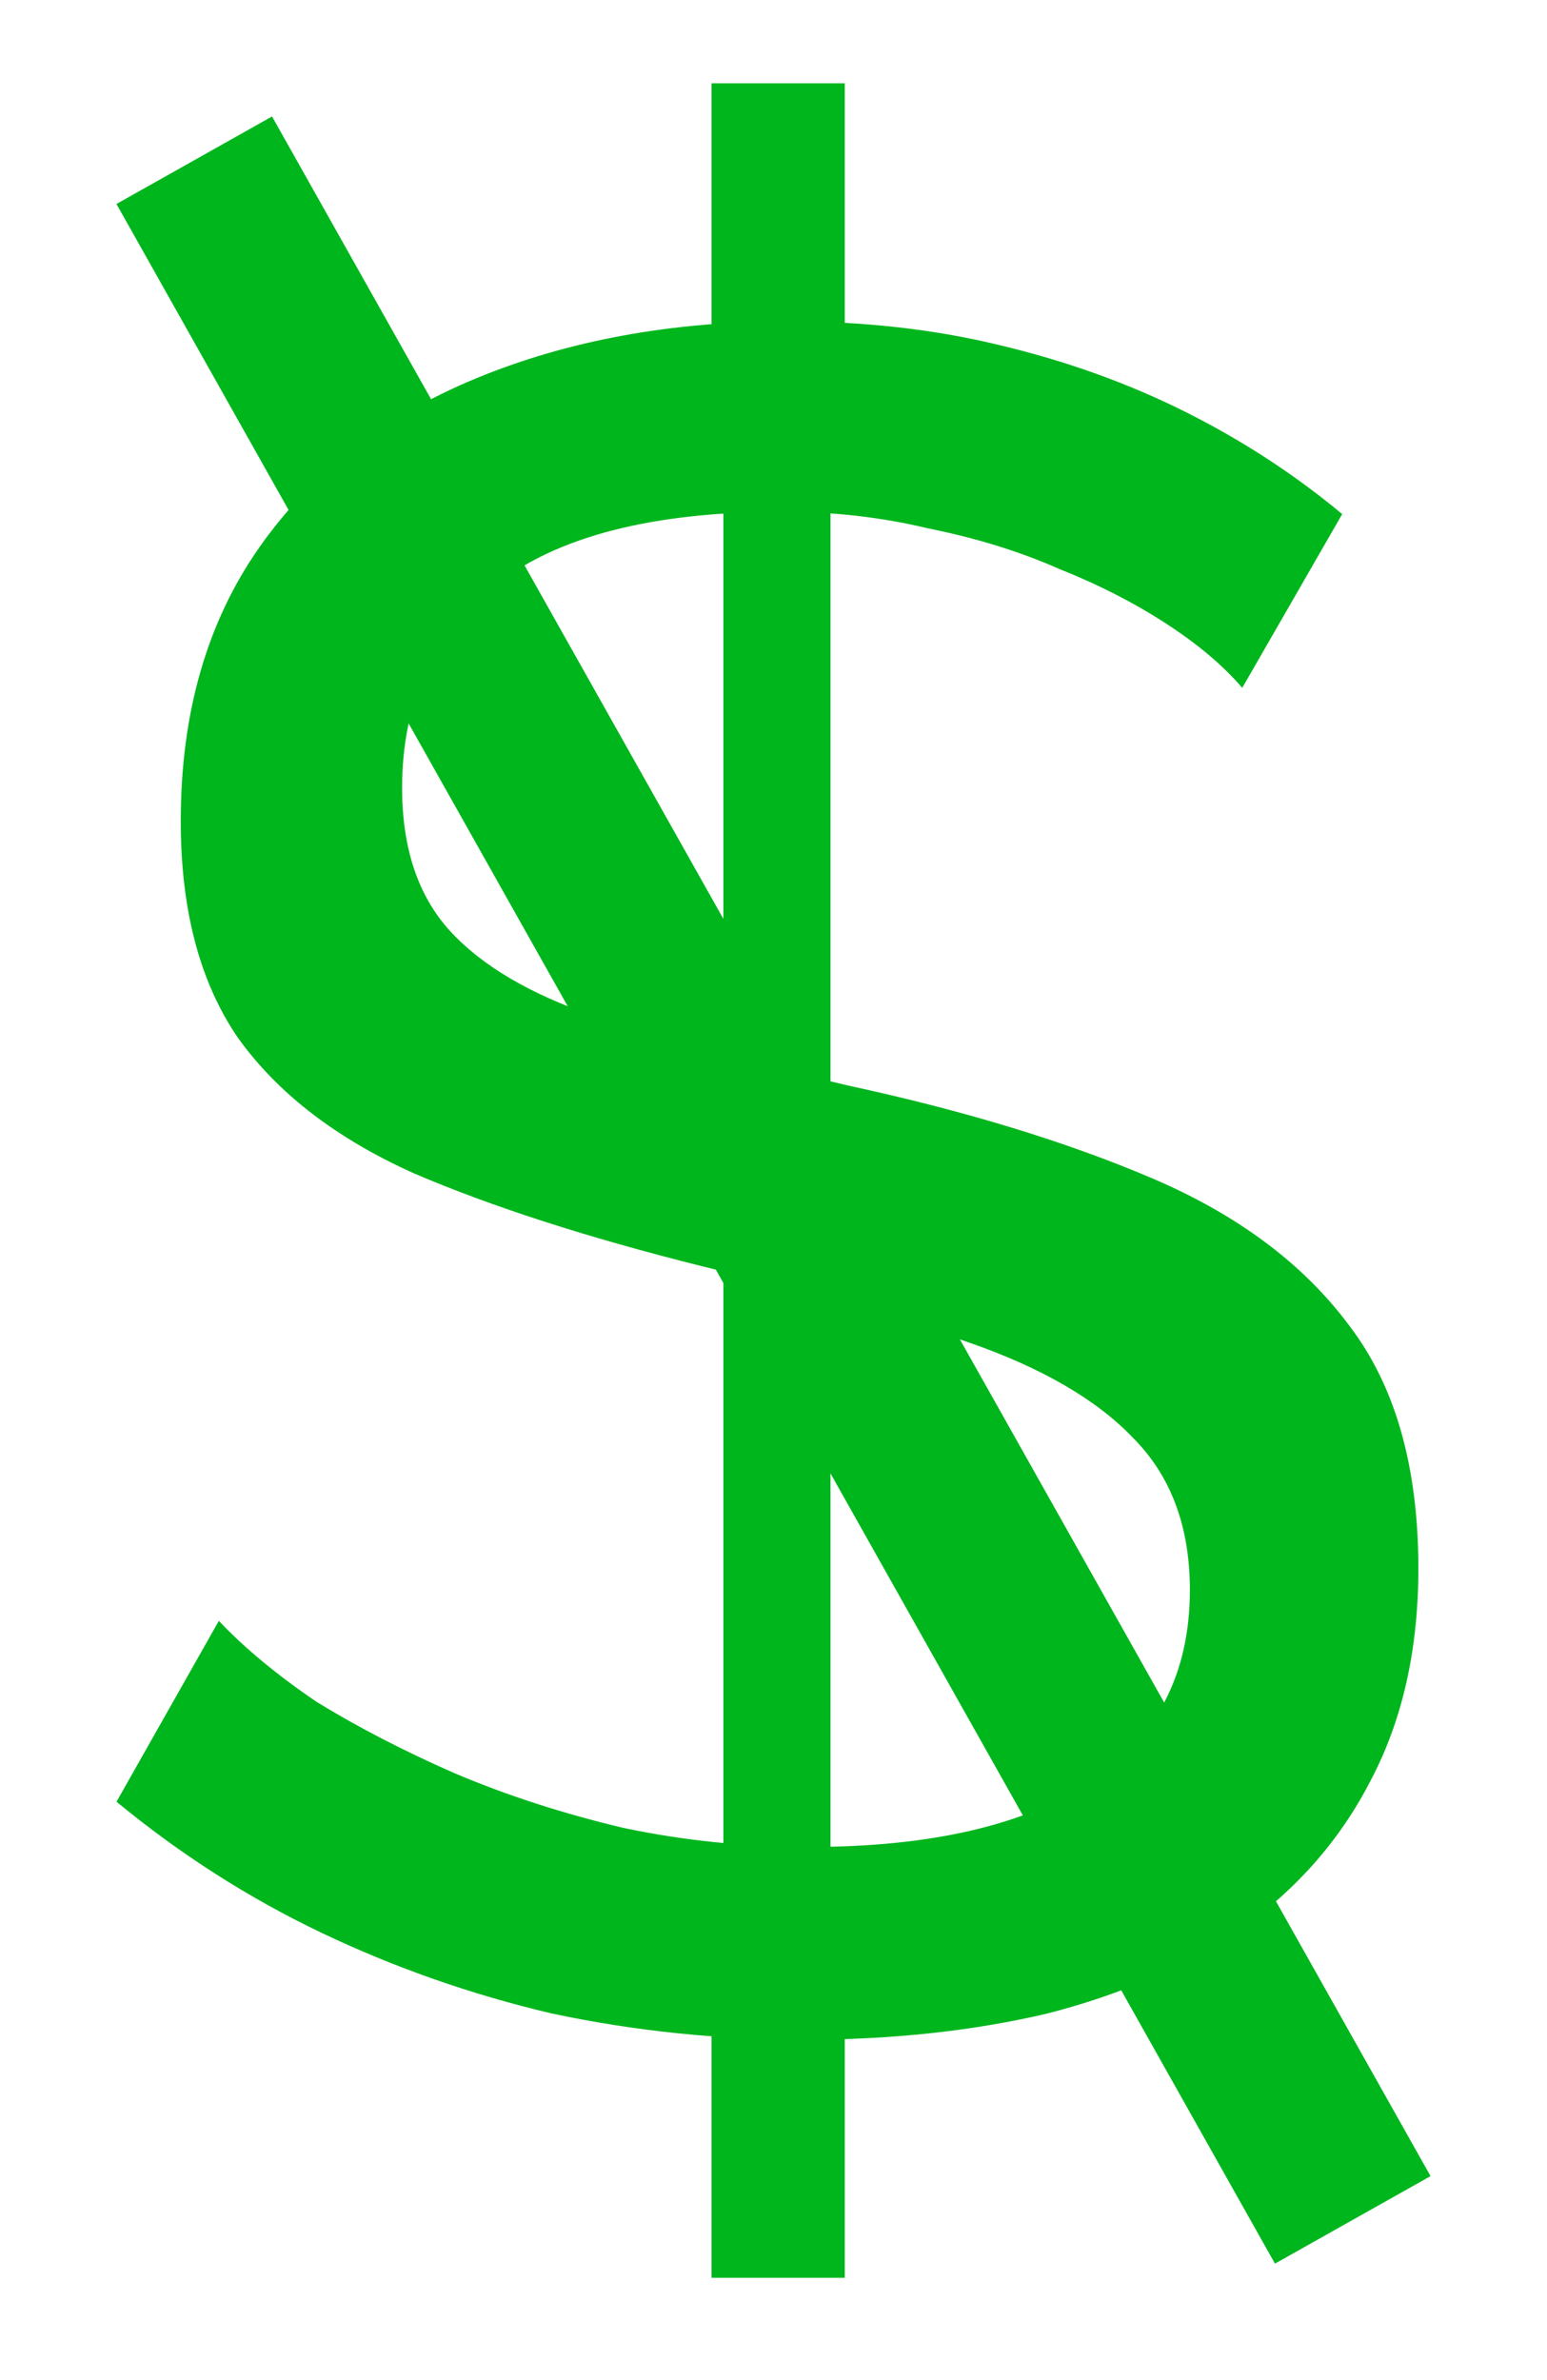
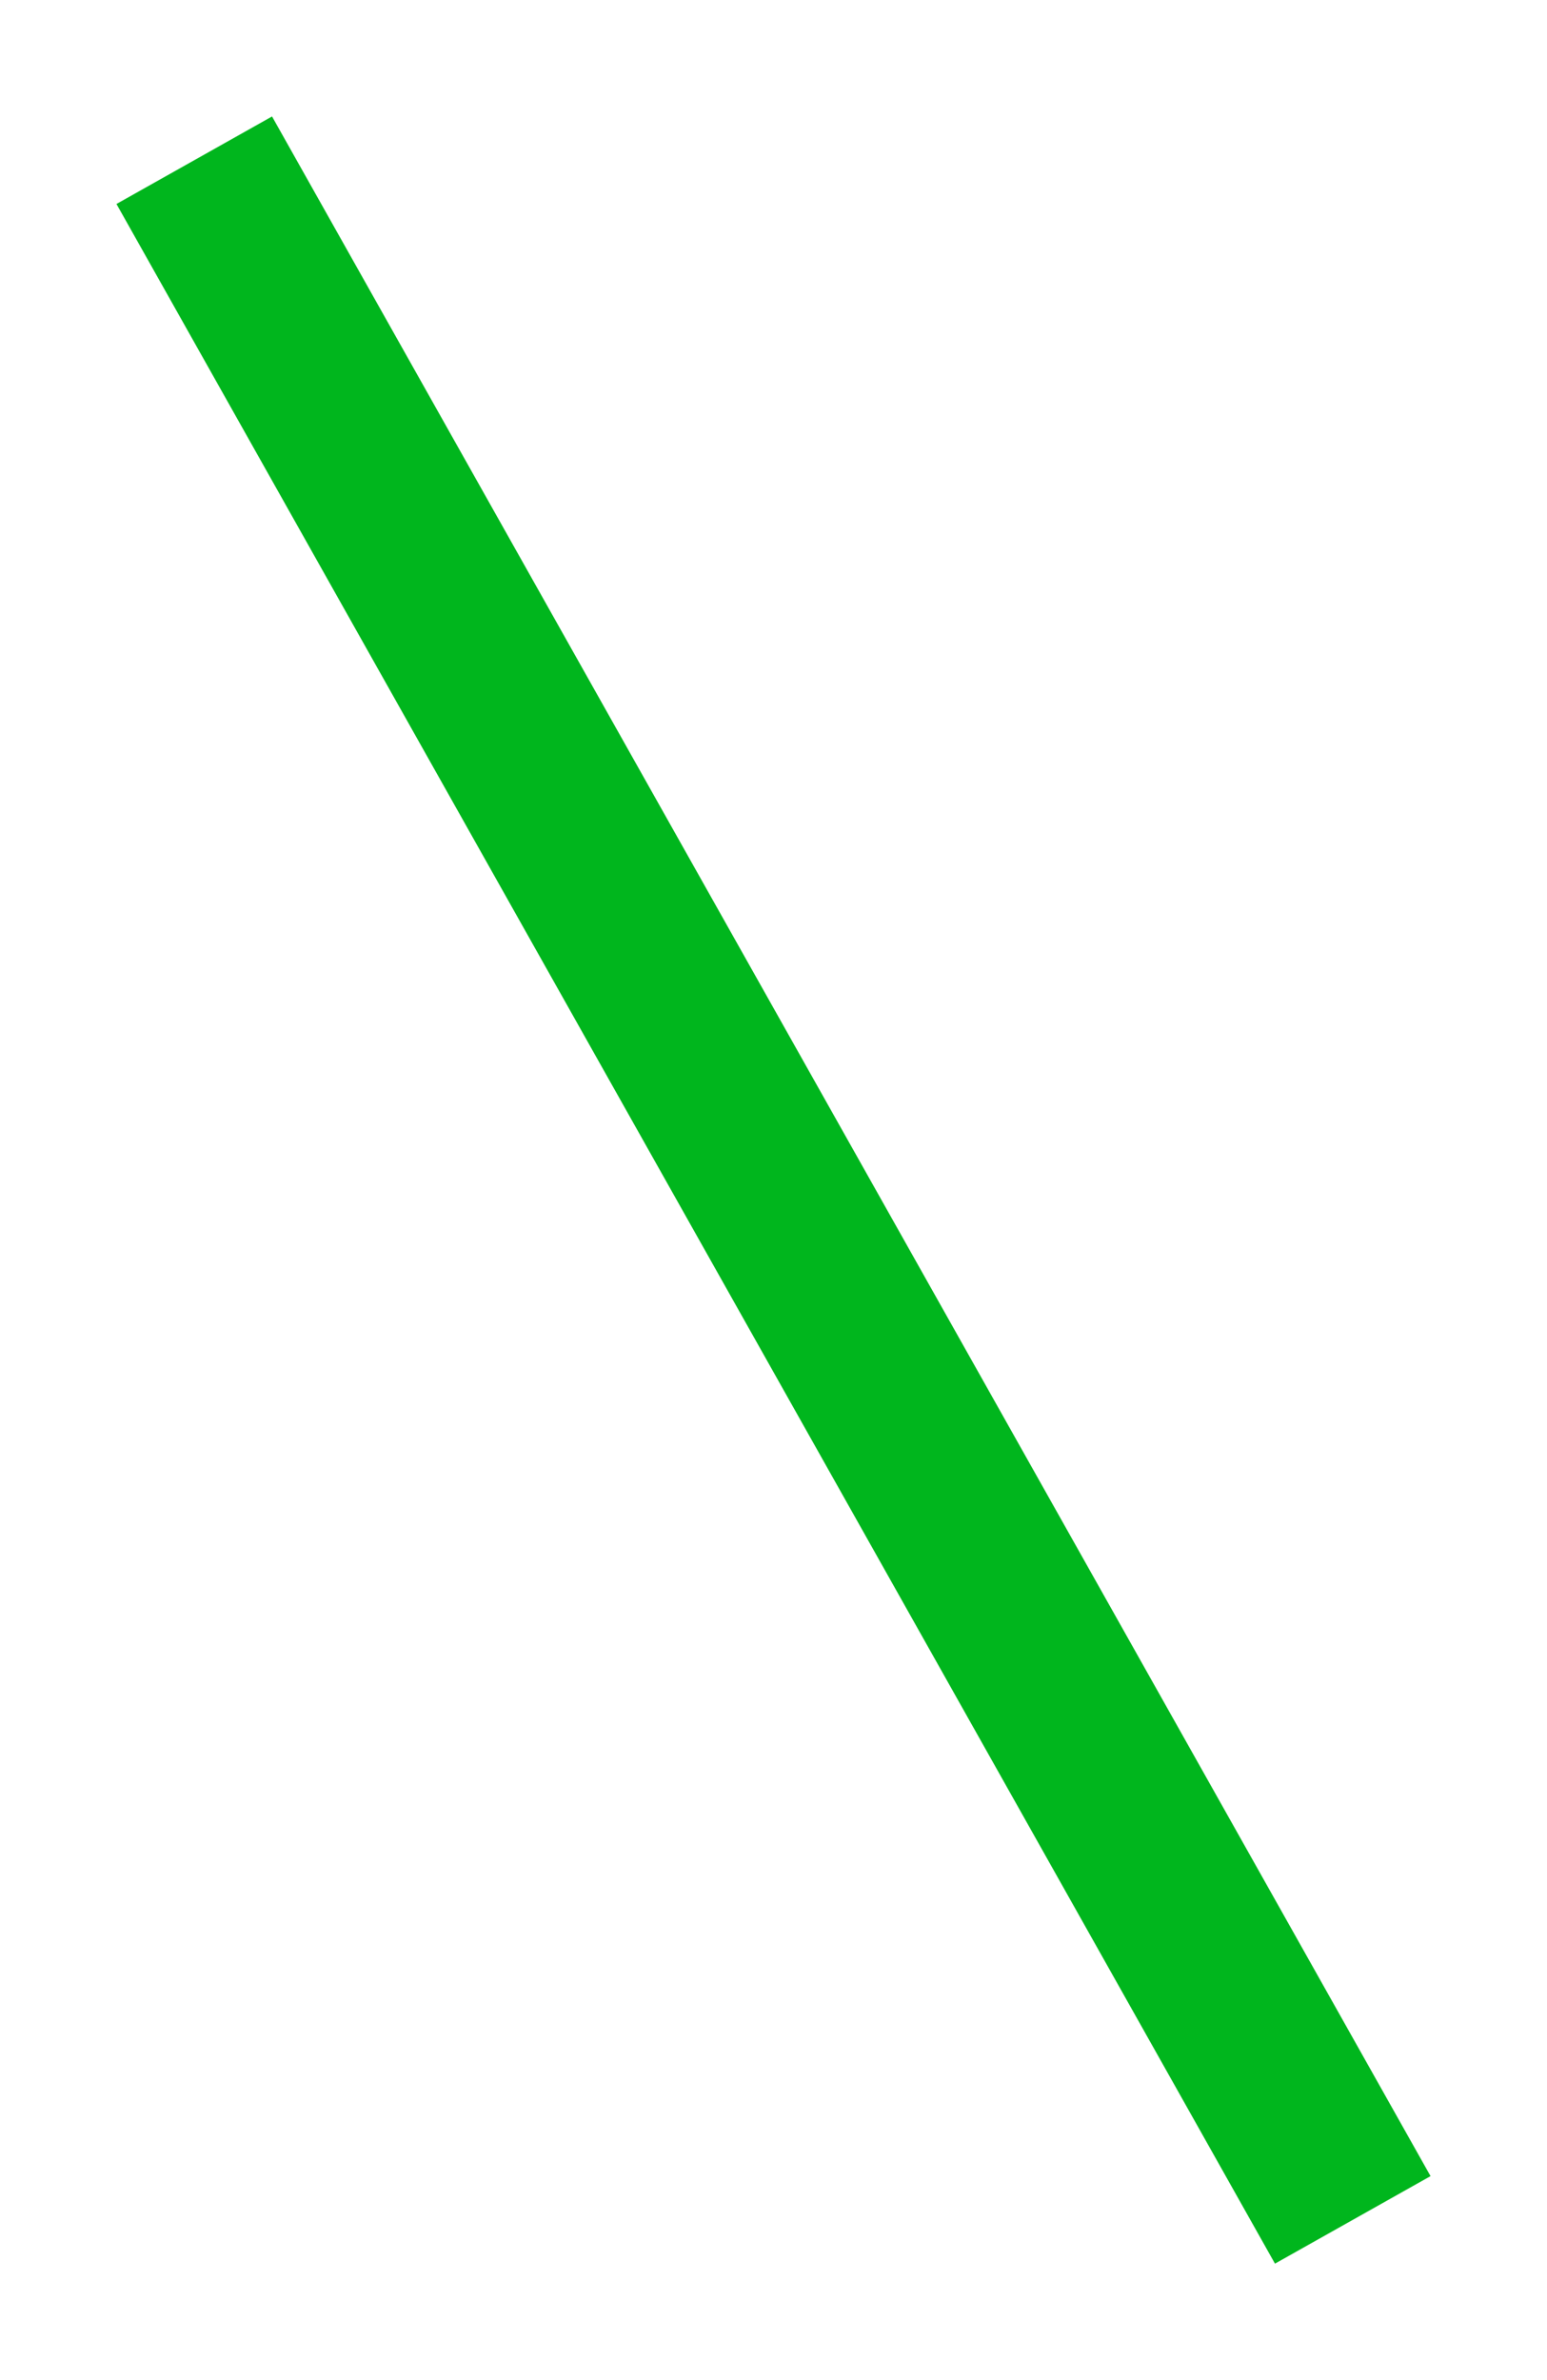
<svg xmlns="http://www.w3.org/2000/svg" width="13" height="20" viewBox="0 0 13 20" fill="none">
-   <path d="M5.979 16.22L7.099 16.24V19.14H5.979V16.22ZM6.079 16V3.82L6.979 3.68V16.04L6.079 16ZM5.979 0.7H7.099V3.56L5.979 3.7V0.7ZM10.439 5.78C10.279 5.593 10.066 5.413 9.799 5.24C9.533 5.067 9.233 4.913 8.899 4.78C8.566 4.633 8.199 4.52 7.799 4.44C7.413 4.347 7.006 4.3 6.579 4.3C5.486 4.3 4.679 4.507 4.159 4.92C3.639 5.333 3.379 5.9 3.379 6.62C3.379 7.127 3.513 7.527 3.779 7.82C4.046 8.113 4.453 8.353 4.999 8.54C5.559 8.727 6.266 8.92 7.119 9.12C8.106 9.333 8.959 9.593 9.679 9.9C10.399 10.207 10.953 10.62 11.339 11.14C11.726 11.647 11.919 12.327 11.919 13.18C11.919 13.86 11.786 14.453 11.519 14.96C11.266 15.453 10.906 15.867 10.439 16.2C9.973 16.52 9.426 16.76 8.799 16.92C8.173 17.067 7.493 17.14 6.759 17.14C6.039 17.14 5.333 17.067 4.639 16.92C3.959 16.76 3.313 16.533 2.699 16.24C2.086 15.947 1.513 15.58 0.979 15.14L1.839 13.62C2.053 13.847 2.326 14.073 2.659 14.3C3.006 14.513 3.393 14.713 3.819 14.9C4.259 15.087 4.733 15.24 5.239 15.36C5.746 15.467 6.266 15.52 6.799 15.52C7.813 15.52 8.599 15.34 9.159 14.98C9.719 14.607 9.999 14.067 9.999 13.36C9.999 12.827 9.839 12.4 9.519 12.08C9.213 11.76 8.753 11.493 8.139 11.28C7.526 11.067 6.779 10.853 5.899 10.64C4.939 10.4 4.133 10.14 3.479 9.86C2.826 9.567 2.333 9.187 1.999 8.72C1.679 8.253 1.519 7.647 1.519 6.9C1.519 5.993 1.739 5.227 2.179 4.6C2.619 3.973 3.226 3.5 3.999 3.18C4.773 2.86 5.646 2.7 6.619 2.7C7.259 2.7 7.853 2.767 8.399 2.9C8.959 3.033 9.479 3.22 9.959 3.46C10.439 3.7 10.879 3.987 11.279 4.32L10.439 5.78Z" fill="#00B61D" />
  <path d="M2 2L11 18" stroke="#00B61D" stroke-width="1.5" stroke-linecap="square" />
</svg>